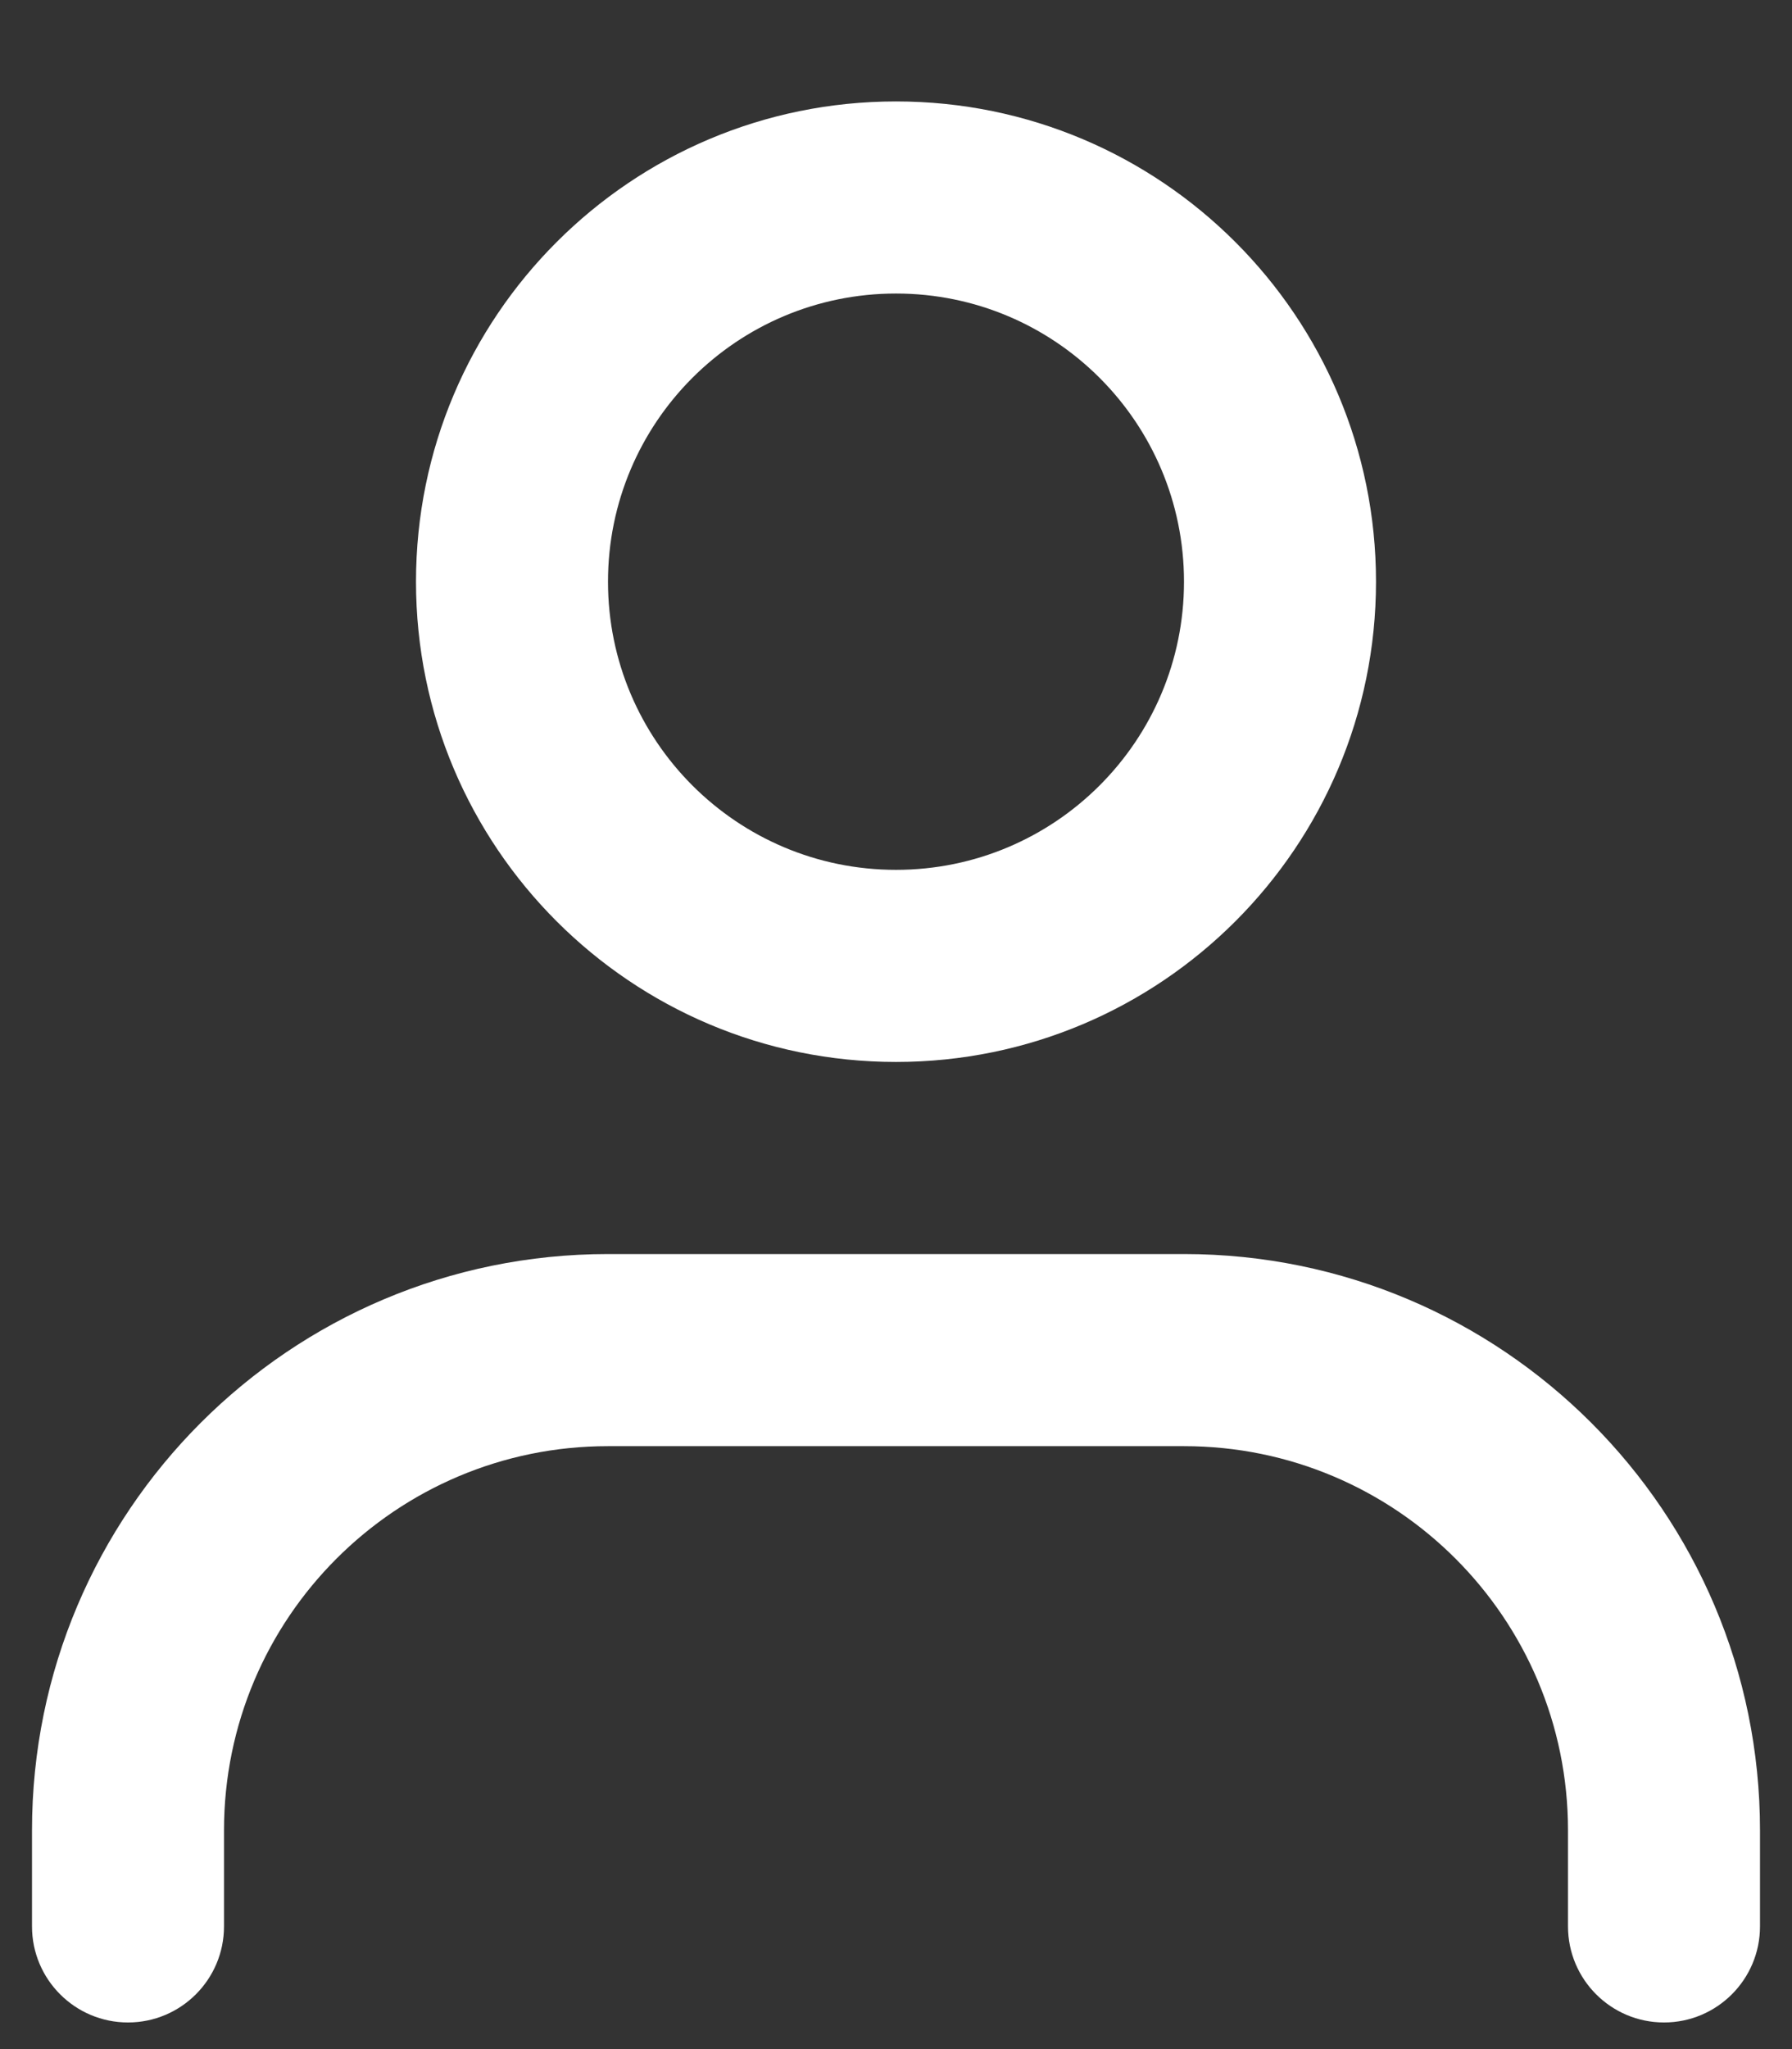
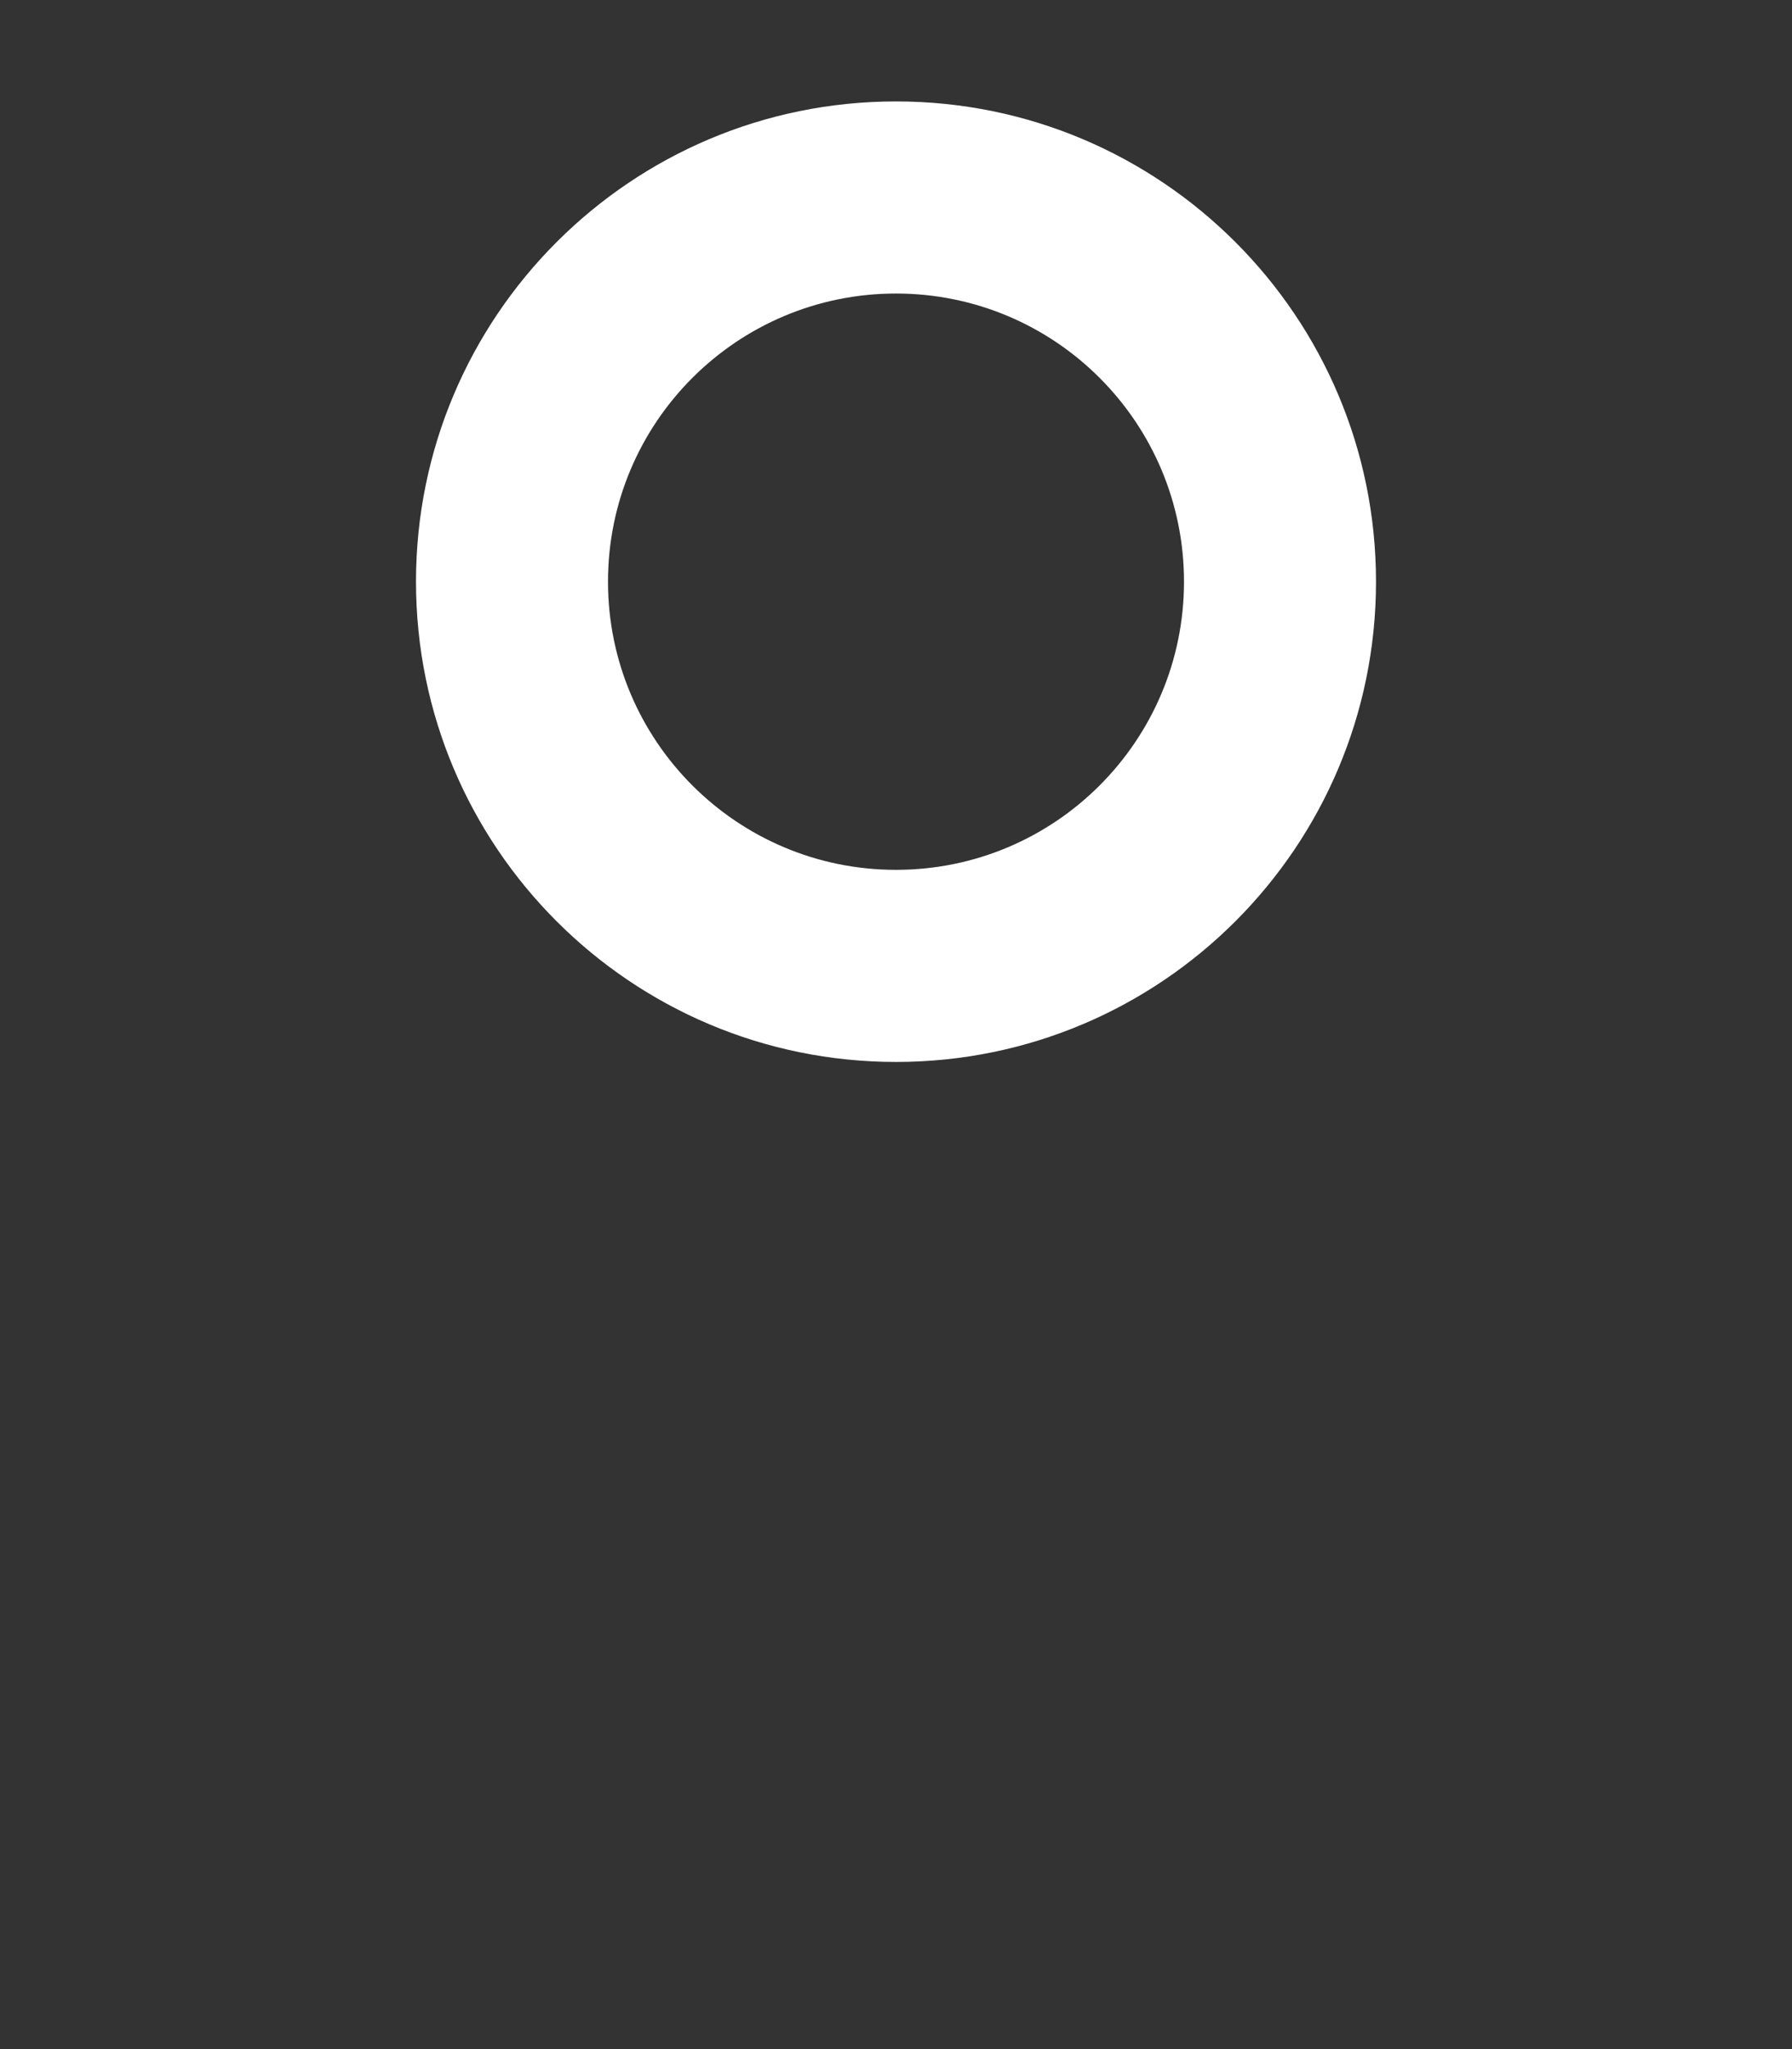
<svg xmlns="http://www.w3.org/2000/svg" width="14" height="16" viewBox="0 0 14 16" fill="none">
  <rect x="0" y="0" width="14" height="16" fill="#333333" stroke="none" />
  <path fill-rule="evenodd" clip-rule="evenodd" d="M7 6.792C8.243 6.792 9.25 5.784 9.25 4.542C9.25 3.299 8.243 2.292 7 2.292C5.757 2.292 4.75 3.299 4.75 4.542C4.75 5.784 5.757 6.792 7 6.792ZM7 8.292C9.071 8.292 10.75 6.613 10.75 4.542C10.75 2.471 9.071 0.792 7 0.792C4.929 0.792 3.25 2.471 3.25 4.542C3.25 6.613 4.929 8.292 7 8.292Z" fill="white" />
-   <path fill-rule="evenodd" clip-rule="evenodd" d="M4.75 11.292C3.093 11.292 1.75 12.635 1.75 14.292V15.042C1.75 15.456 1.414 15.792 1 15.792C0.586 15.792 0.25 15.456 0.25 15.042V14.292C0.25 11.806 2.265 9.792 4.75 9.792H9.25C11.735 9.792 13.75 11.806 13.75 14.292V15.042C13.75 15.456 13.414 15.792 13 15.792C12.586 15.792 12.25 15.456 12.25 15.042V14.292C12.25 12.635 10.907 11.292 9.25 11.292H4.75Z" fill="white" />
</svg>